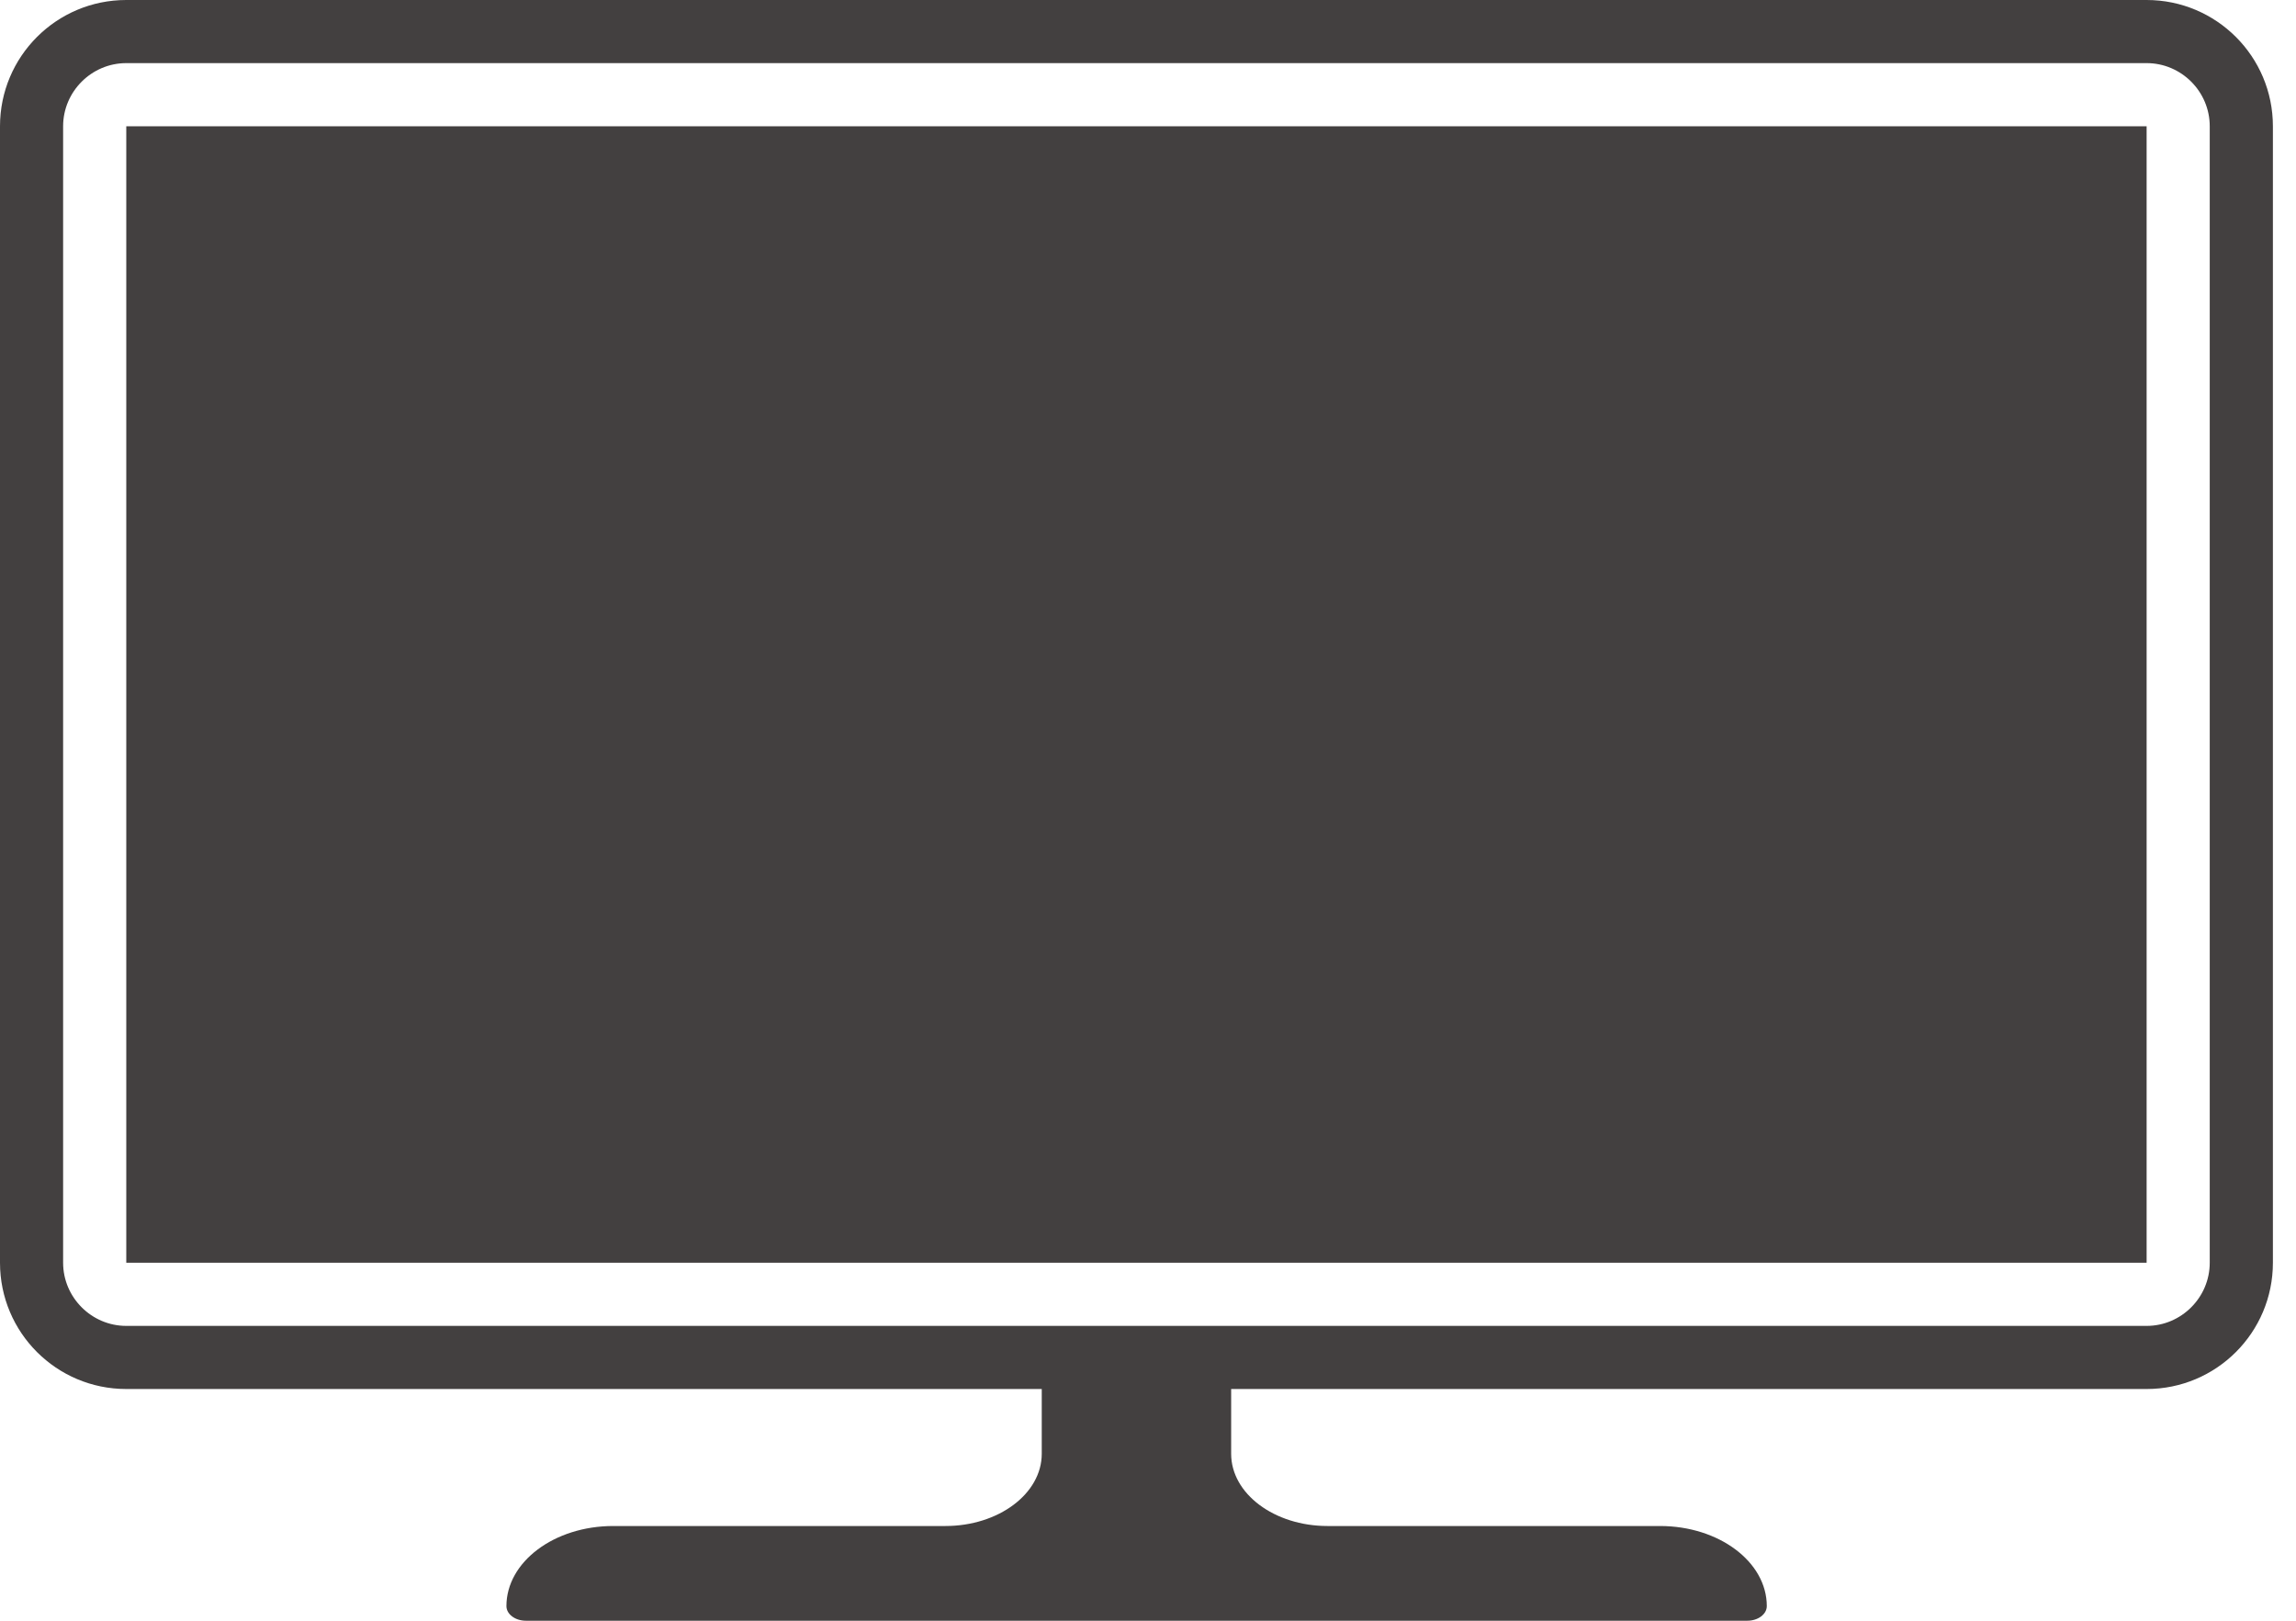
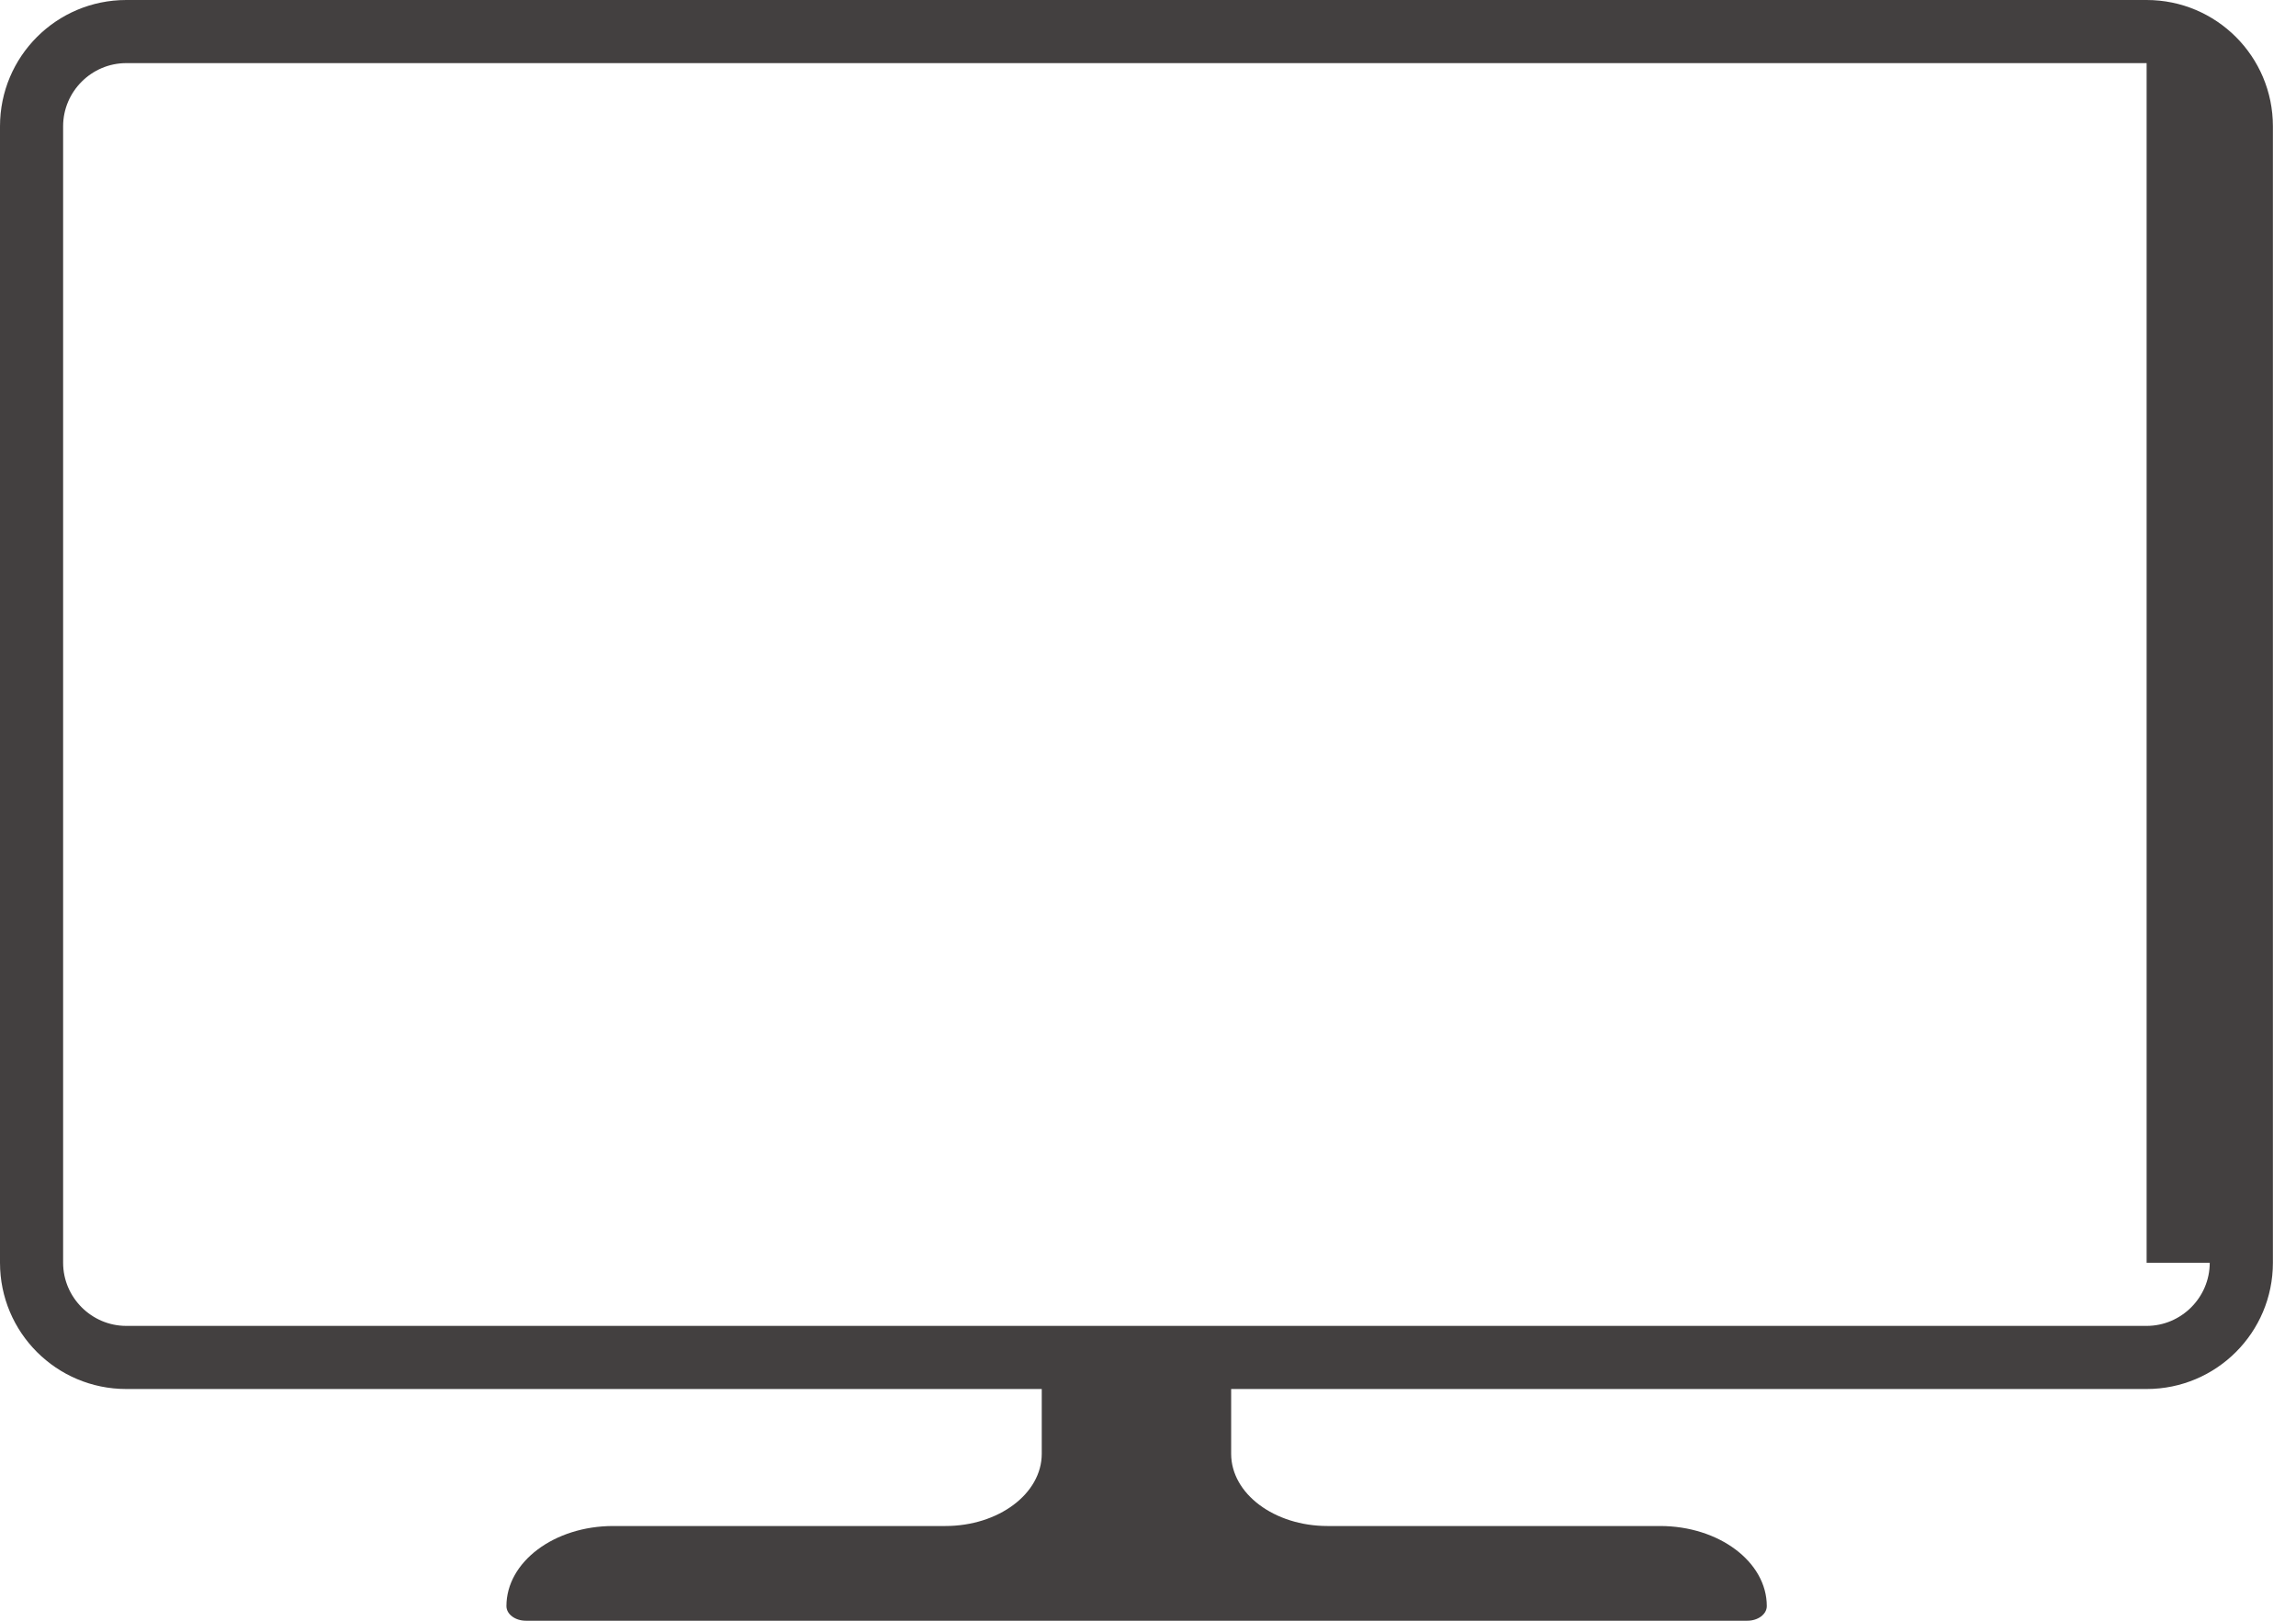
<svg xmlns="http://www.w3.org/2000/svg" width="51" height="36" viewBox="0 0 51 36" fill="none">
-   <path d="M47.682 2.805H2.805V28.048H47.682V2.805Z" fill="#434040" />
-   <path d="M47.682 0H2.805C1.255 0 0 1.255 0 2.805V28.048C0 29.598 1.255 30.853 2.805 30.853H23.14V32.291C23.14 33.178 22.181 33.896 20.999 33.896H13.621C12.311 33.896 11.249 34.693 11.249 35.675C11.249 35.855 11.443 36 11.682 36H38.812C39.051 36 39.245 35.855 39.245 35.675C39.245 34.693 38.183 33.896 36.873 33.896H29.488C28.305 33.896 27.347 33.178 27.347 32.291V30.853H47.682C49.231 30.853 50.487 29.598 50.487 28.048V2.805C50.487 1.255 49.231 0 47.682 0ZM49.084 28.048C49.084 28.819 48.453 29.451 47.682 29.451H2.805C2.034 29.451 1.402 28.819 1.402 28.048V2.805C1.402 2.033 2.034 1.402 2.805 1.402H47.682C48.453 1.402 49.084 2.033 49.084 2.805V28.048Z" fill="#434040" />
+   <path d="M47.682 0H2.805C1.255 0 0 1.255 0 2.805V28.048C0 29.598 1.255 30.853 2.805 30.853H23.14V32.291C23.14 33.178 22.181 33.896 20.999 33.896H13.621C12.311 33.896 11.249 34.693 11.249 35.675C11.249 35.855 11.443 36 11.682 36H38.812C39.051 36 39.245 35.855 39.245 35.675C39.245 34.693 38.183 33.896 36.873 33.896H29.488C28.305 33.896 27.347 33.178 27.347 32.291V30.853H47.682C49.231 30.853 50.487 29.598 50.487 28.048V2.805C50.487 1.255 49.231 0 47.682 0ZM49.084 28.048C49.084 28.819 48.453 29.451 47.682 29.451H2.805C2.034 29.451 1.402 28.819 1.402 28.048V2.805C1.402 2.033 2.034 1.402 2.805 1.402H47.682V28.048Z" fill="#434040" />
</svg>